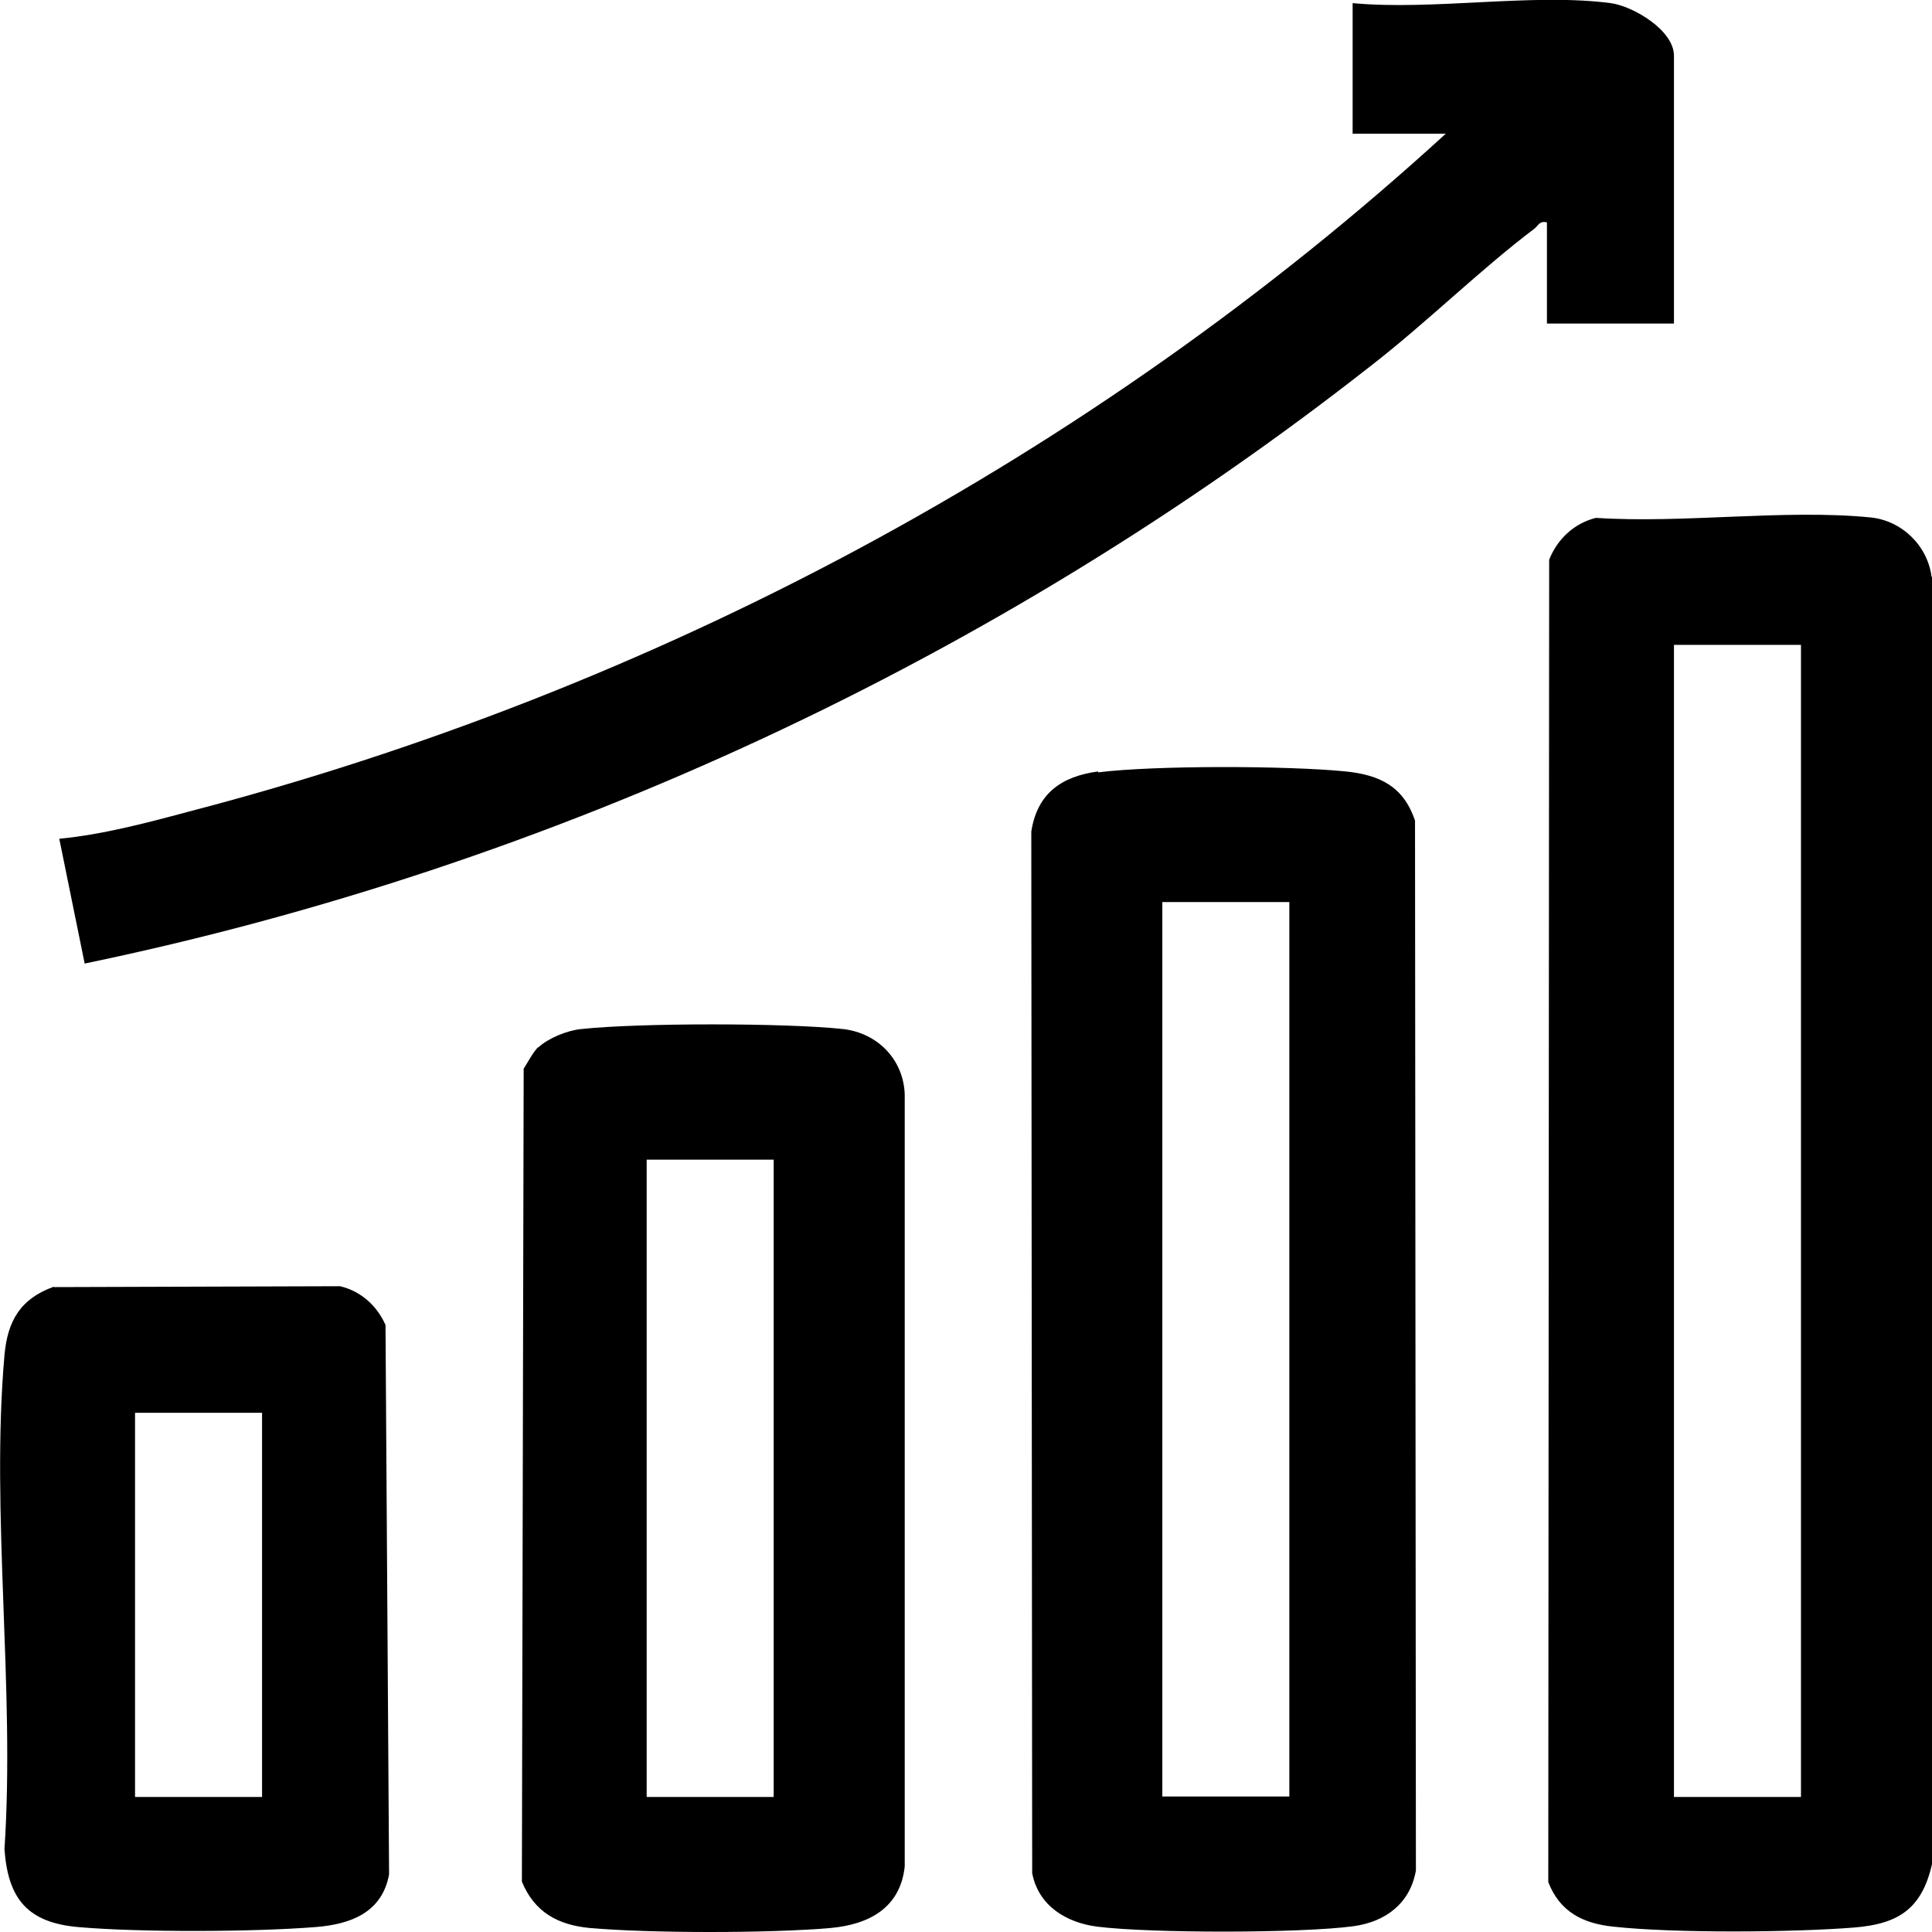
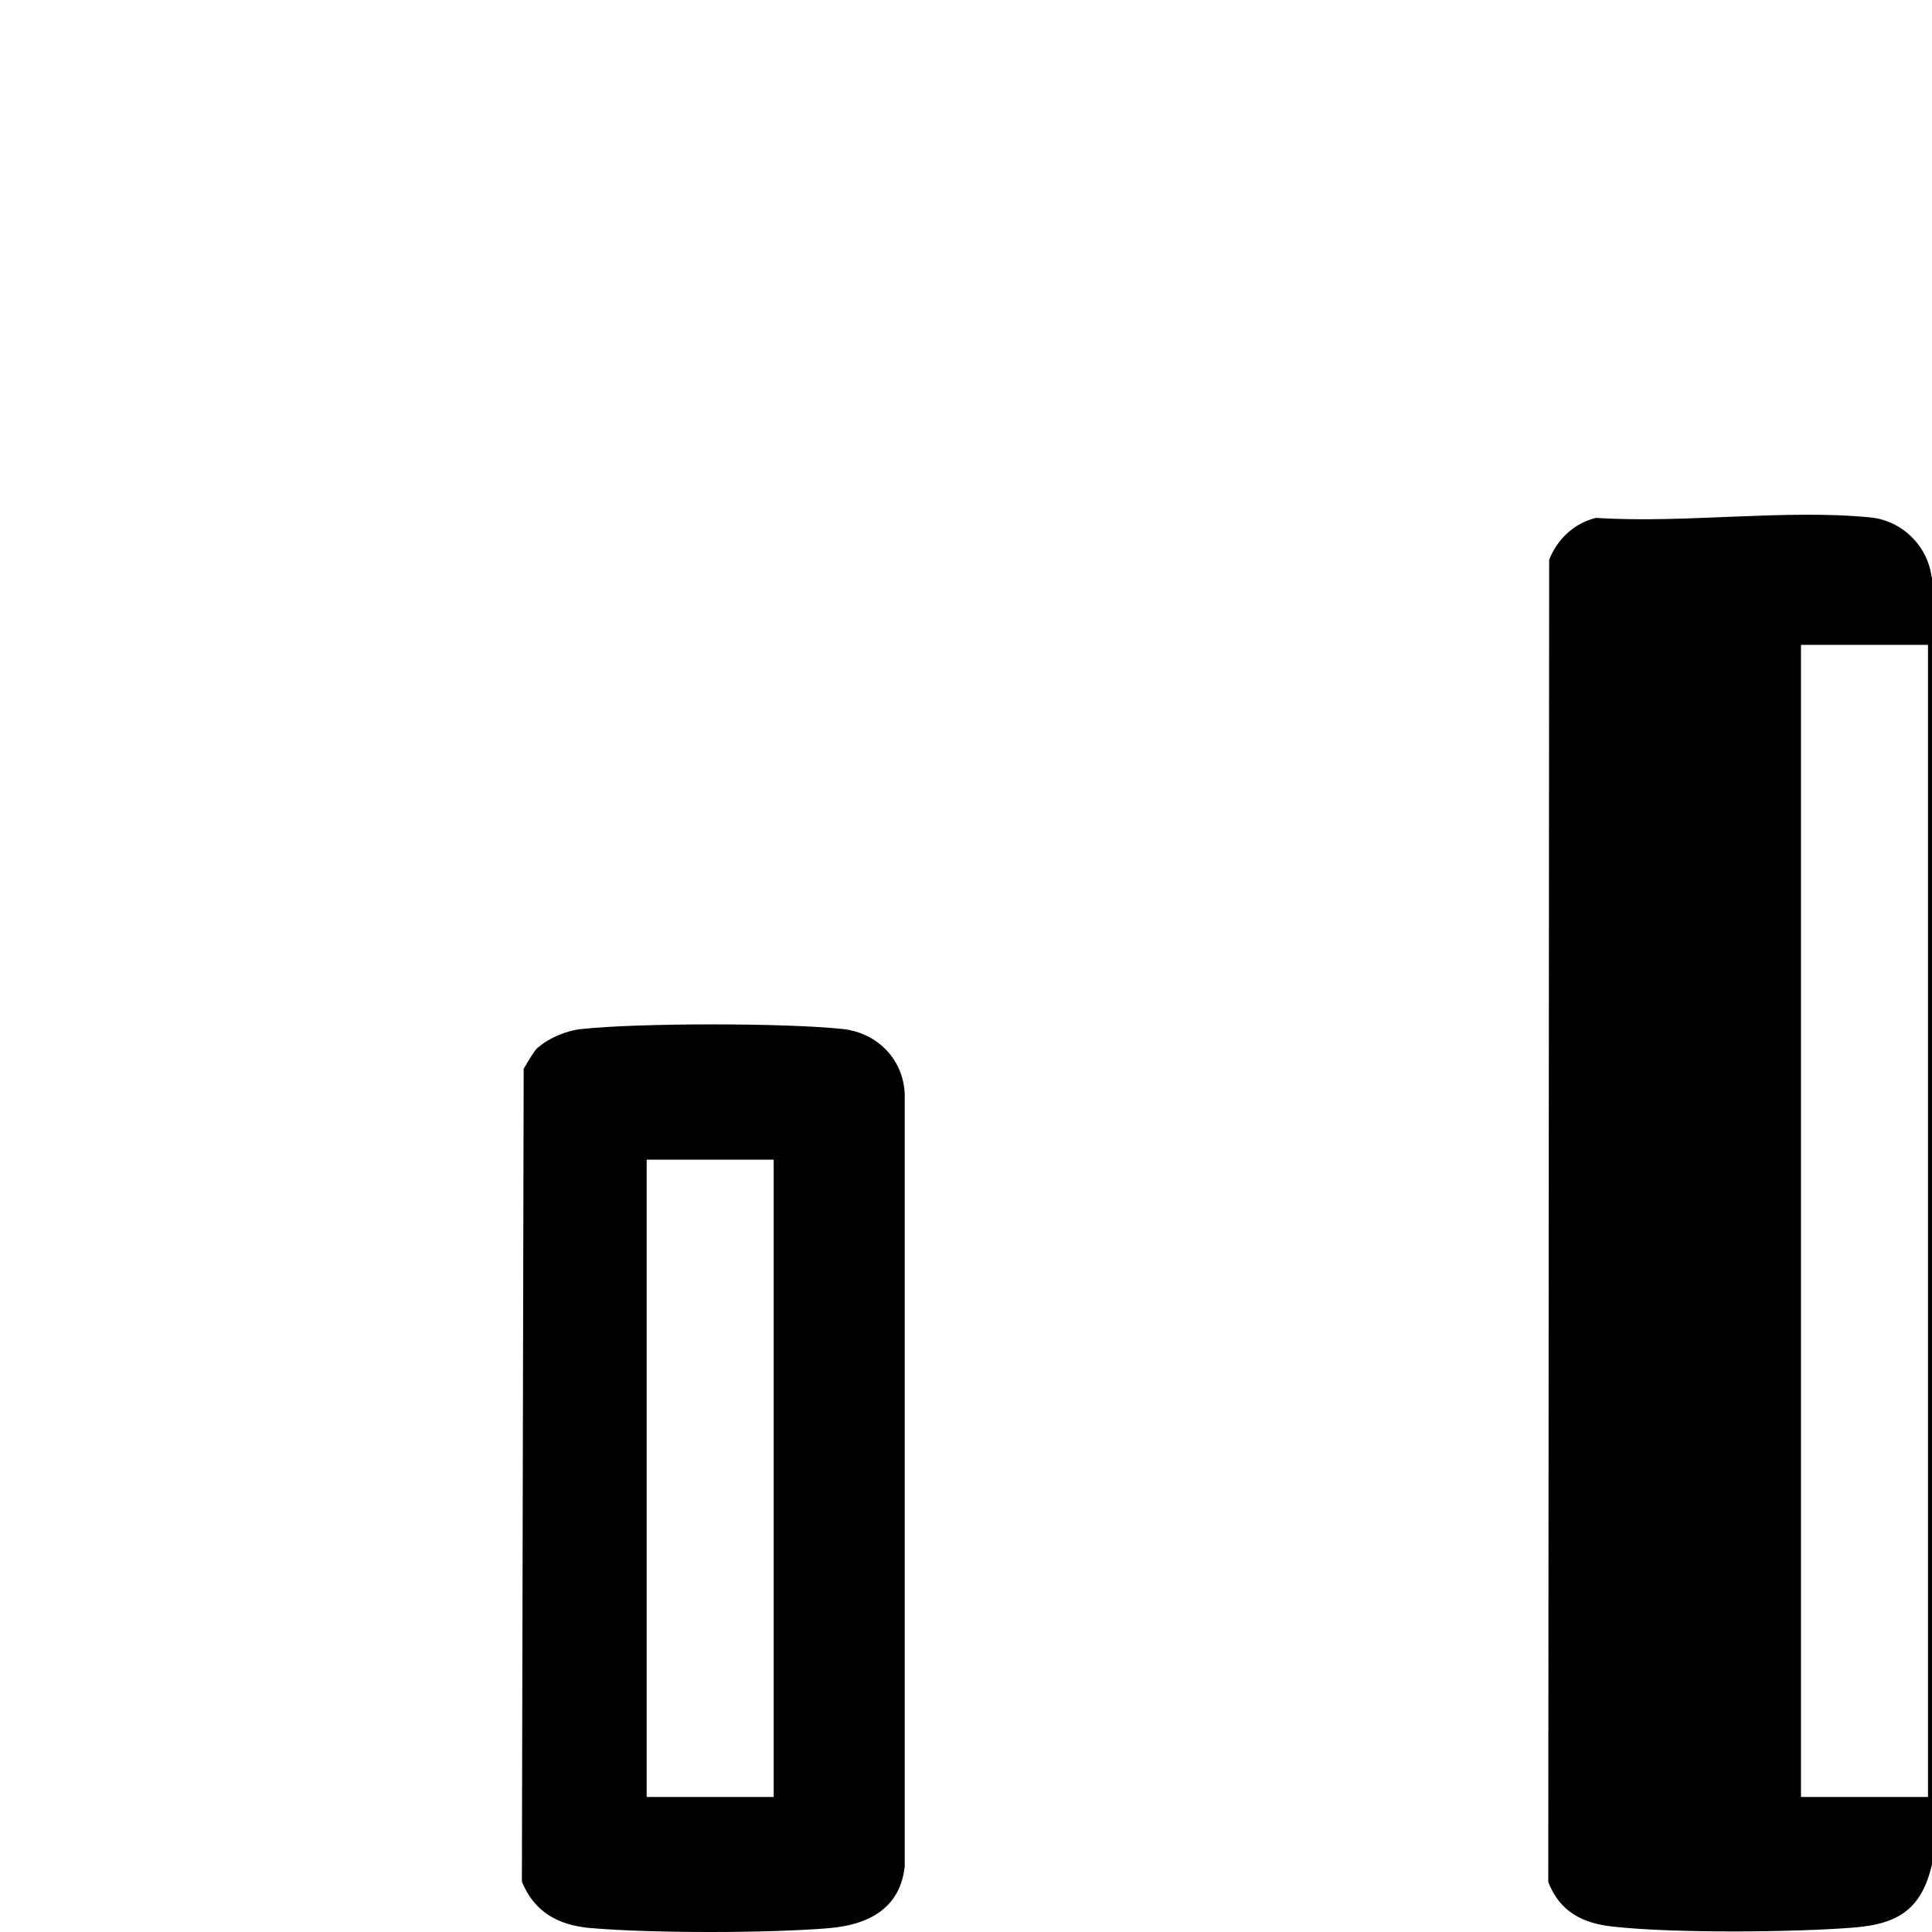
<svg xmlns="http://www.w3.org/2000/svg" id="Camada_2" data-name="Camada 2" viewBox="0 0 43.35 43.35">
  <g id="Camada_1-2" data-name="Camada 1">
-     <path d="M43.35,12.95v28.88c-.23,1-.75,1.34-1.75,1.42-1.38.11-4.04.13-5.4-.02-.68-.07-1.2-.33-1.46-1l.02-29.67c.18-.46.56-.82,1.05-.94,1.97.13,4.22-.2,6.16-.01.7.07,1.28.63,1.37,1.33ZM40.41,14.47h-2.85v25.85h2.85V14.47Z" />
-     <path d="M36.14.07c.51.07,1.42.61,1.42,1.18v6.01h-2.85v-2.27c-.17-.04-.19.07-.28.14-1.23.93-2.41,2.1-3.66,3.07C22.36,14.8,12.4,19.44,1.9,21.62l-.57-2.8c.95-.09,1.94-.35,2.87-.6,10.46-2.72,20.29-7.95,28.24-15.22h-2.09V.07c1.8.17,4.04-.23,5.79,0Z" />
-     <path d="M24.64,17.33c1.28-.16,4.27-.15,5.56-.02.77.08,1.29.34,1.55,1.1l.02,23.56c-.13.74-.68,1.15-1.4,1.25-1.18.16-4.56.16-5.75.01-.7-.09-1.32-.47-1.46-1.2l-.02-23.37c.13-.85.67-1.24,1.5-1.35ZM28.93,20.24h-2.85v20.07h2.85v-20.07Z" />
+     <path d="M43.35,12.95v28.88c-.23,1-.75,1.34-1.75,1.42-1.38.11-4.04.13-5.4-.02-.68-.07-1.2-.33-1.46-1l.02-29.67c.18-.46.56-.82,1.05-.94,1.97.13,4.22-.2,6.16-.01.7.07,1.28.63,1.37,1.33ZM40.41,14.47v25.85h2.85V14.47Z" />
    <path d="M12.08,23.5c.23-.21.65-.38.96-.41,1.29-.14,4.59-.14,5.88,0,.77.09,1.35.68,1.38,1.46v17.33c-.1.93-.8,1.3-1.66,1.38-1.37.12-4.05.12-5.41,0-.72-.07-1.24-.36-1.52-1.04l.04-18.24c.09-.14.21-.37.32-.48ZM17.36,26.02h-2.85v14.3h2.85v-14.3Z" />
-     <path d="M1.21,28.88l6.42-.02c.47.11.83.44,1.02.87l.08,12.33c-.16.86-.87,1.12-1.66,1.18-1.39.11-3.93.12-5.31,0-1.14-.1-1.58-.63-1.66-1.75.24-3.58-.31-7.55,0-11.08.07-.78.36-1.27,1.11-1.54ZM5.88,31.7h-2.85v8.62h2.85v-8.62Z" />
  </g>
</svg>